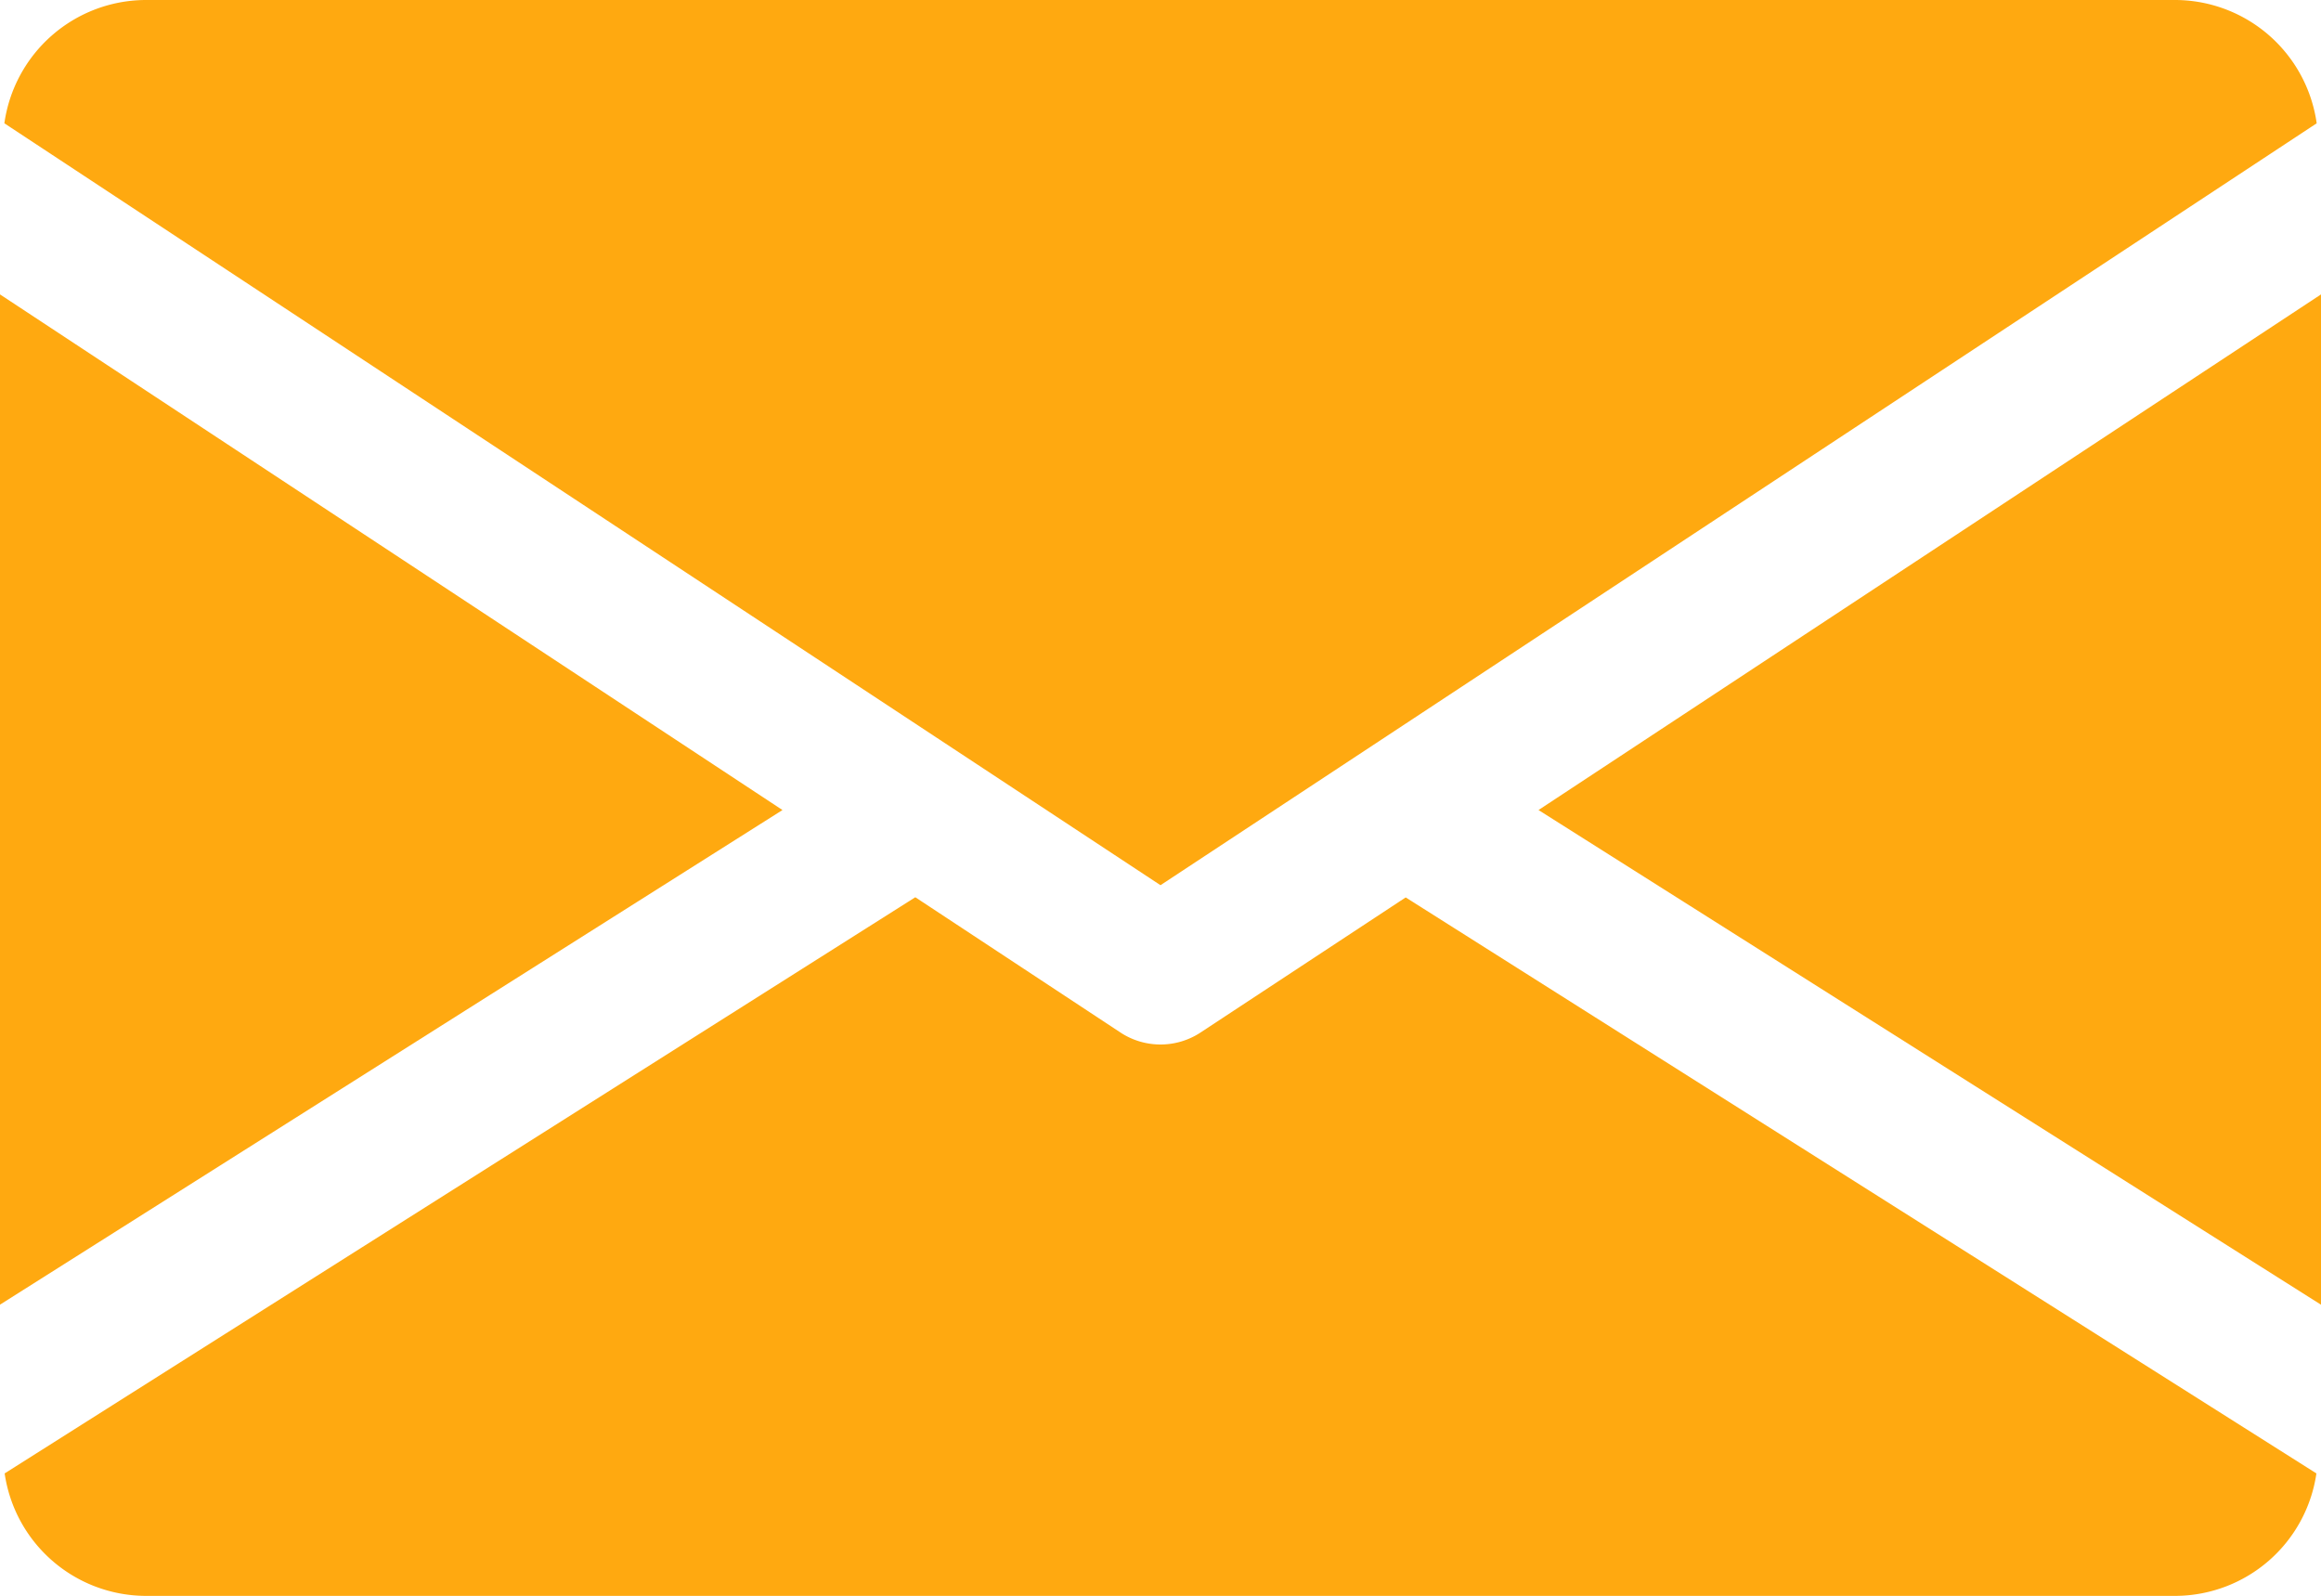
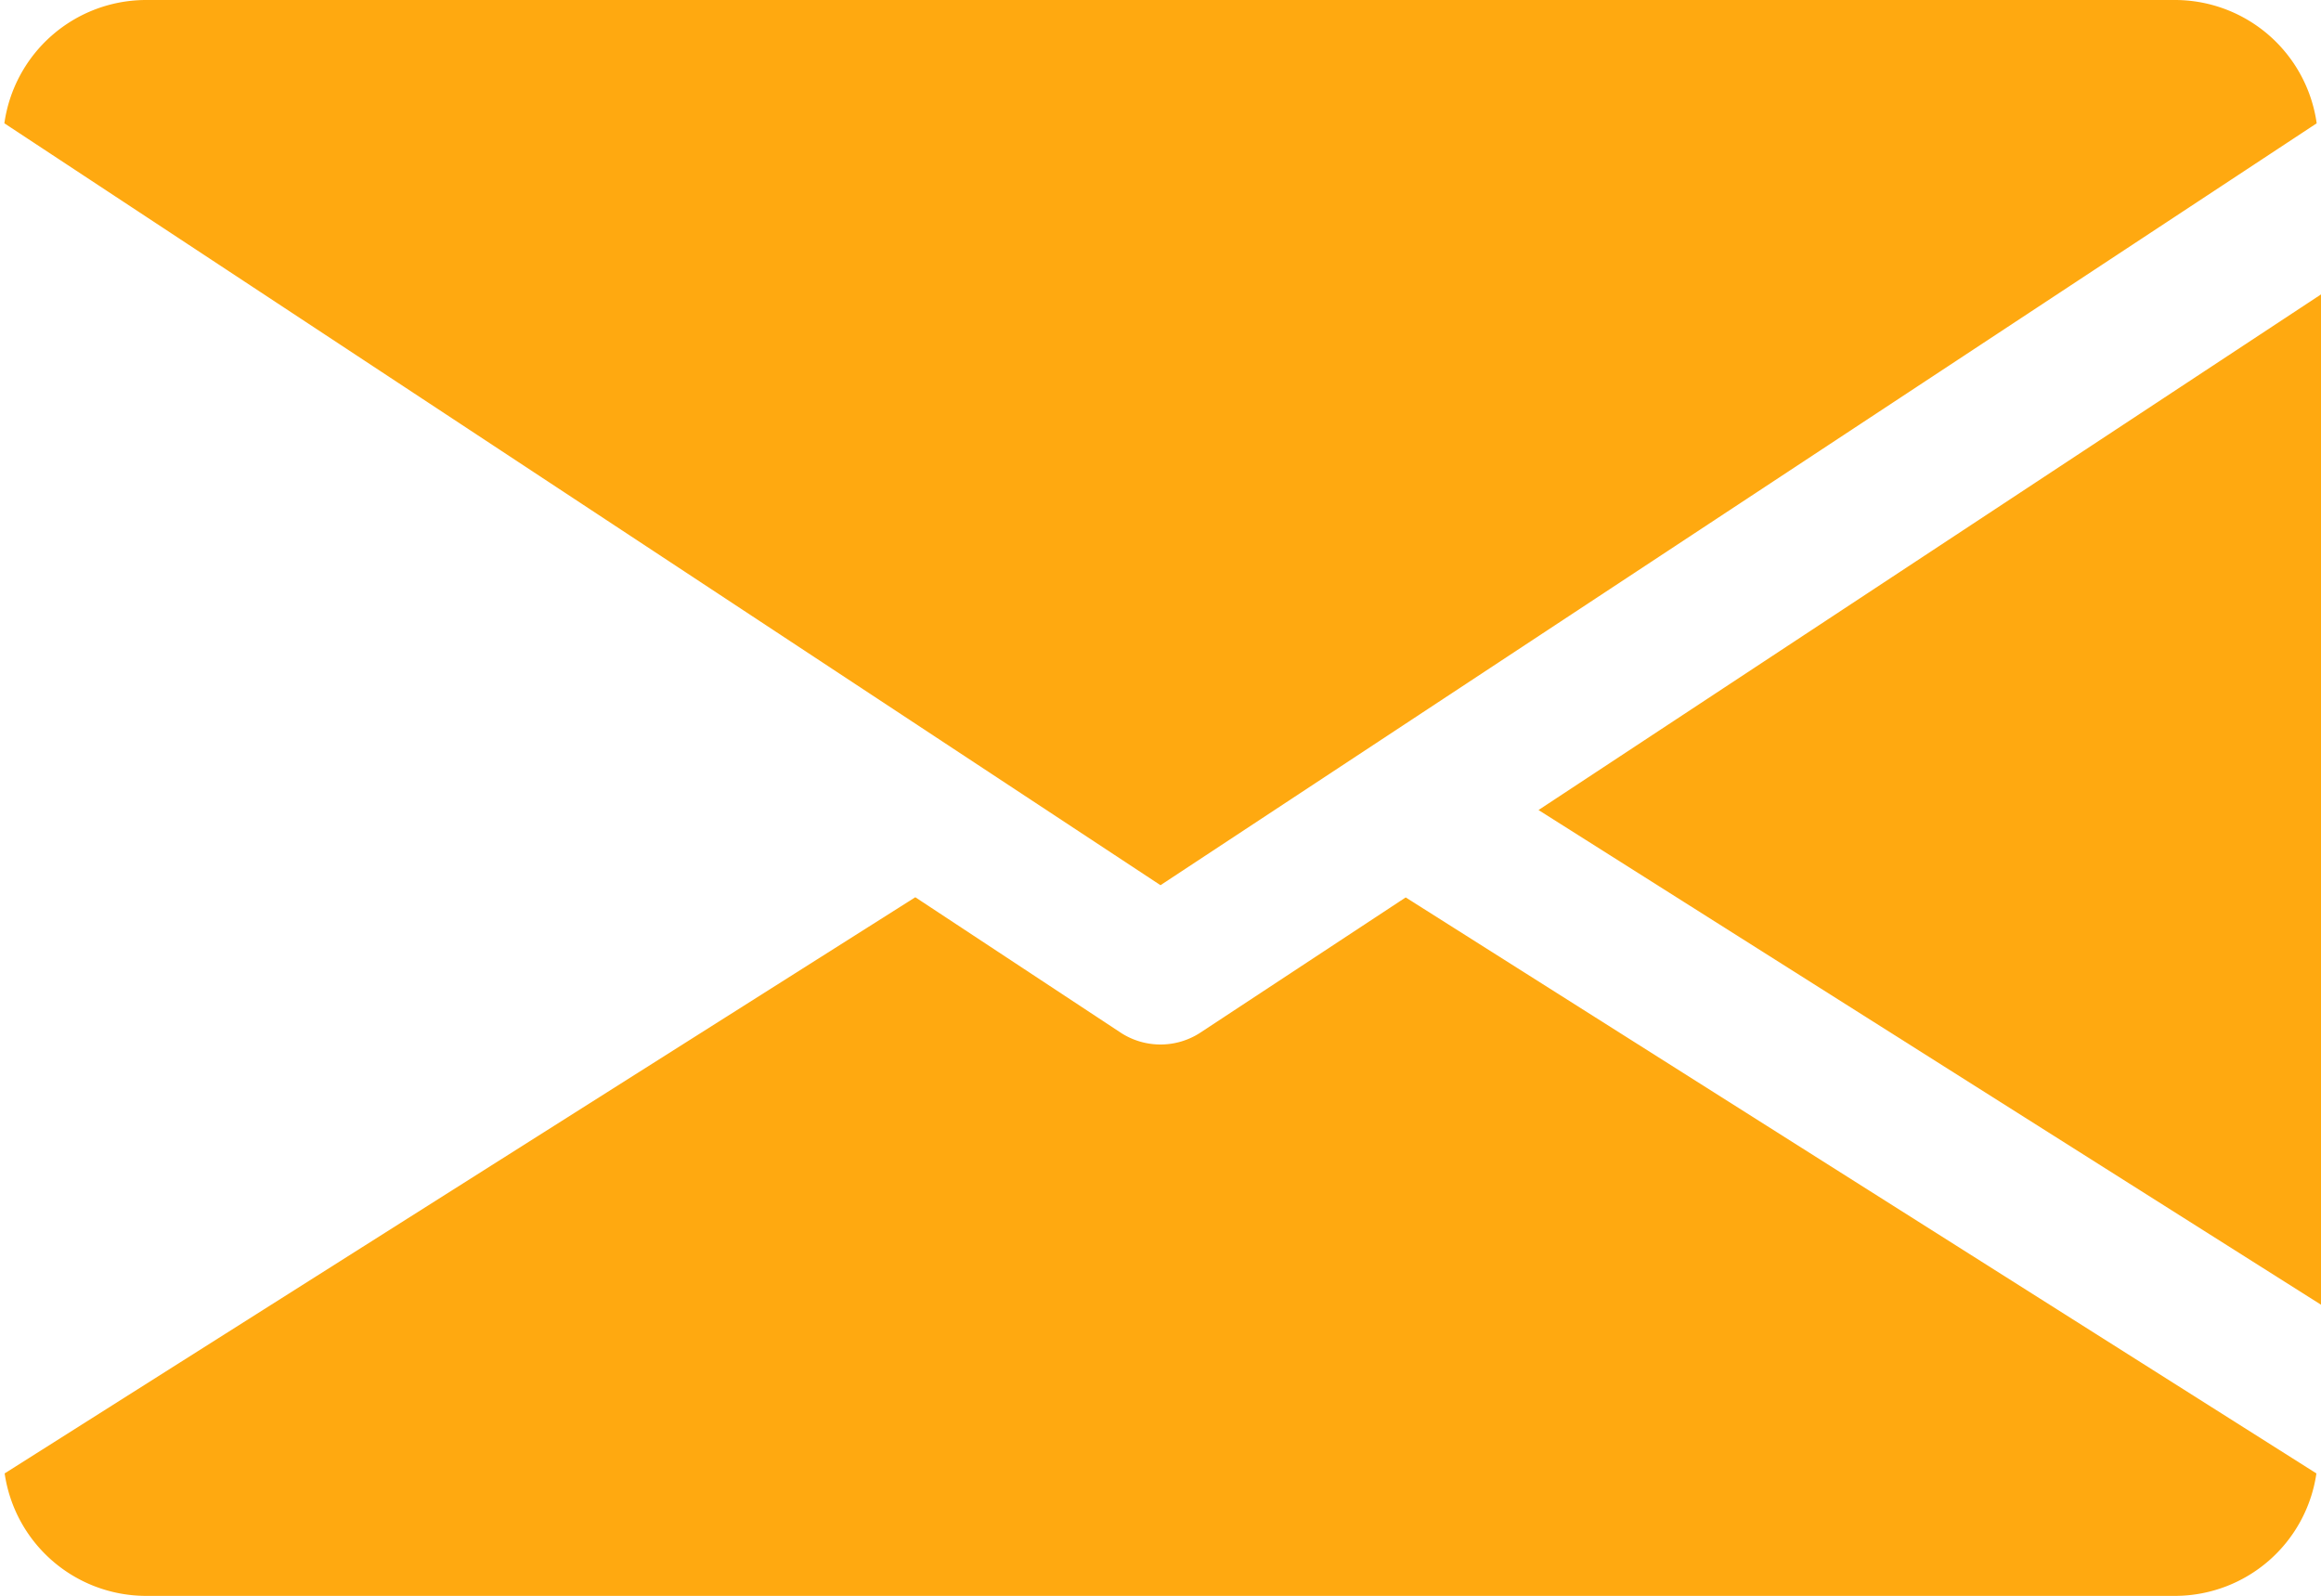
<svg xmlns="http://www.w3.org/2000/svg" width="41.414" height="28.472" viewBox="0 0 41.414 28.472">
  <g id="Group_438" data-name="Group 438" transform="translate(3867.207 -9372.465)">
    <g id="Group_415" data-name="Group 415" transform="translate(-3867.207 9292.465)">
      <g id="Group_408" data-name="Group 408" transform="translate(27.452 85.249)">
        <g id="Group_407" data-name="Group 407">
          <path id="Path_675" data-name="Path 675" d="M339.392,154.1l13.962,8.826V144.9Z" transform="translate(-339.392 -144.896)" fill="#ffa910" />
        </g>
      </g>
      <g id="Group_410" data-name="Group 410" transform="translate(0 85.249)">
        <g id="Group_409" data-name="Group 409">
-           <path id="Path_676" data-name="Path 676" d="M0,144.9v18.025L13.962,154.1Z" transform="translate(0 -144.896)" fill="#ffa910" />
-         </g>
+           </g>
      </g>
      <g id="Group_412" data-name="Group 412" transform="translate(0.078 80)">
        <g id="Group_411" data-name="Group 411">
          <path id="Path_677" data-name="Path 677" d="M39.708,80H3.471A2.556,2.556,0,0,0,.96,82.2L21.589,95.794,42.219,82.2A2.556,2.556,0,0,0,39.708,80Z" transform="translate(-0.96 -80)" fill="#ffa910" />
        </g>
      </g>
      <g id="Group_414" data-name="Group 414" transform="translate(0.083 96.009)">
        <g id="Group_413" data-name="Group 413">
          <path id="Path_678" data-name="Path 678" d="M26.023,277.923l-3.663,2.412a1.3,1.3,0,0,1-1.424,0l-3.663-2.415L1.024,288.2a2.552,2.552,0,0,0,2.506,2.185H39.767a2.552,2.552,0,0,0,2.506-2.185Z" transform="translate(-1.024 -277.92)" fill="#ffa910" />
        </g>
      </g>
    </g>
  </g>
</svg>